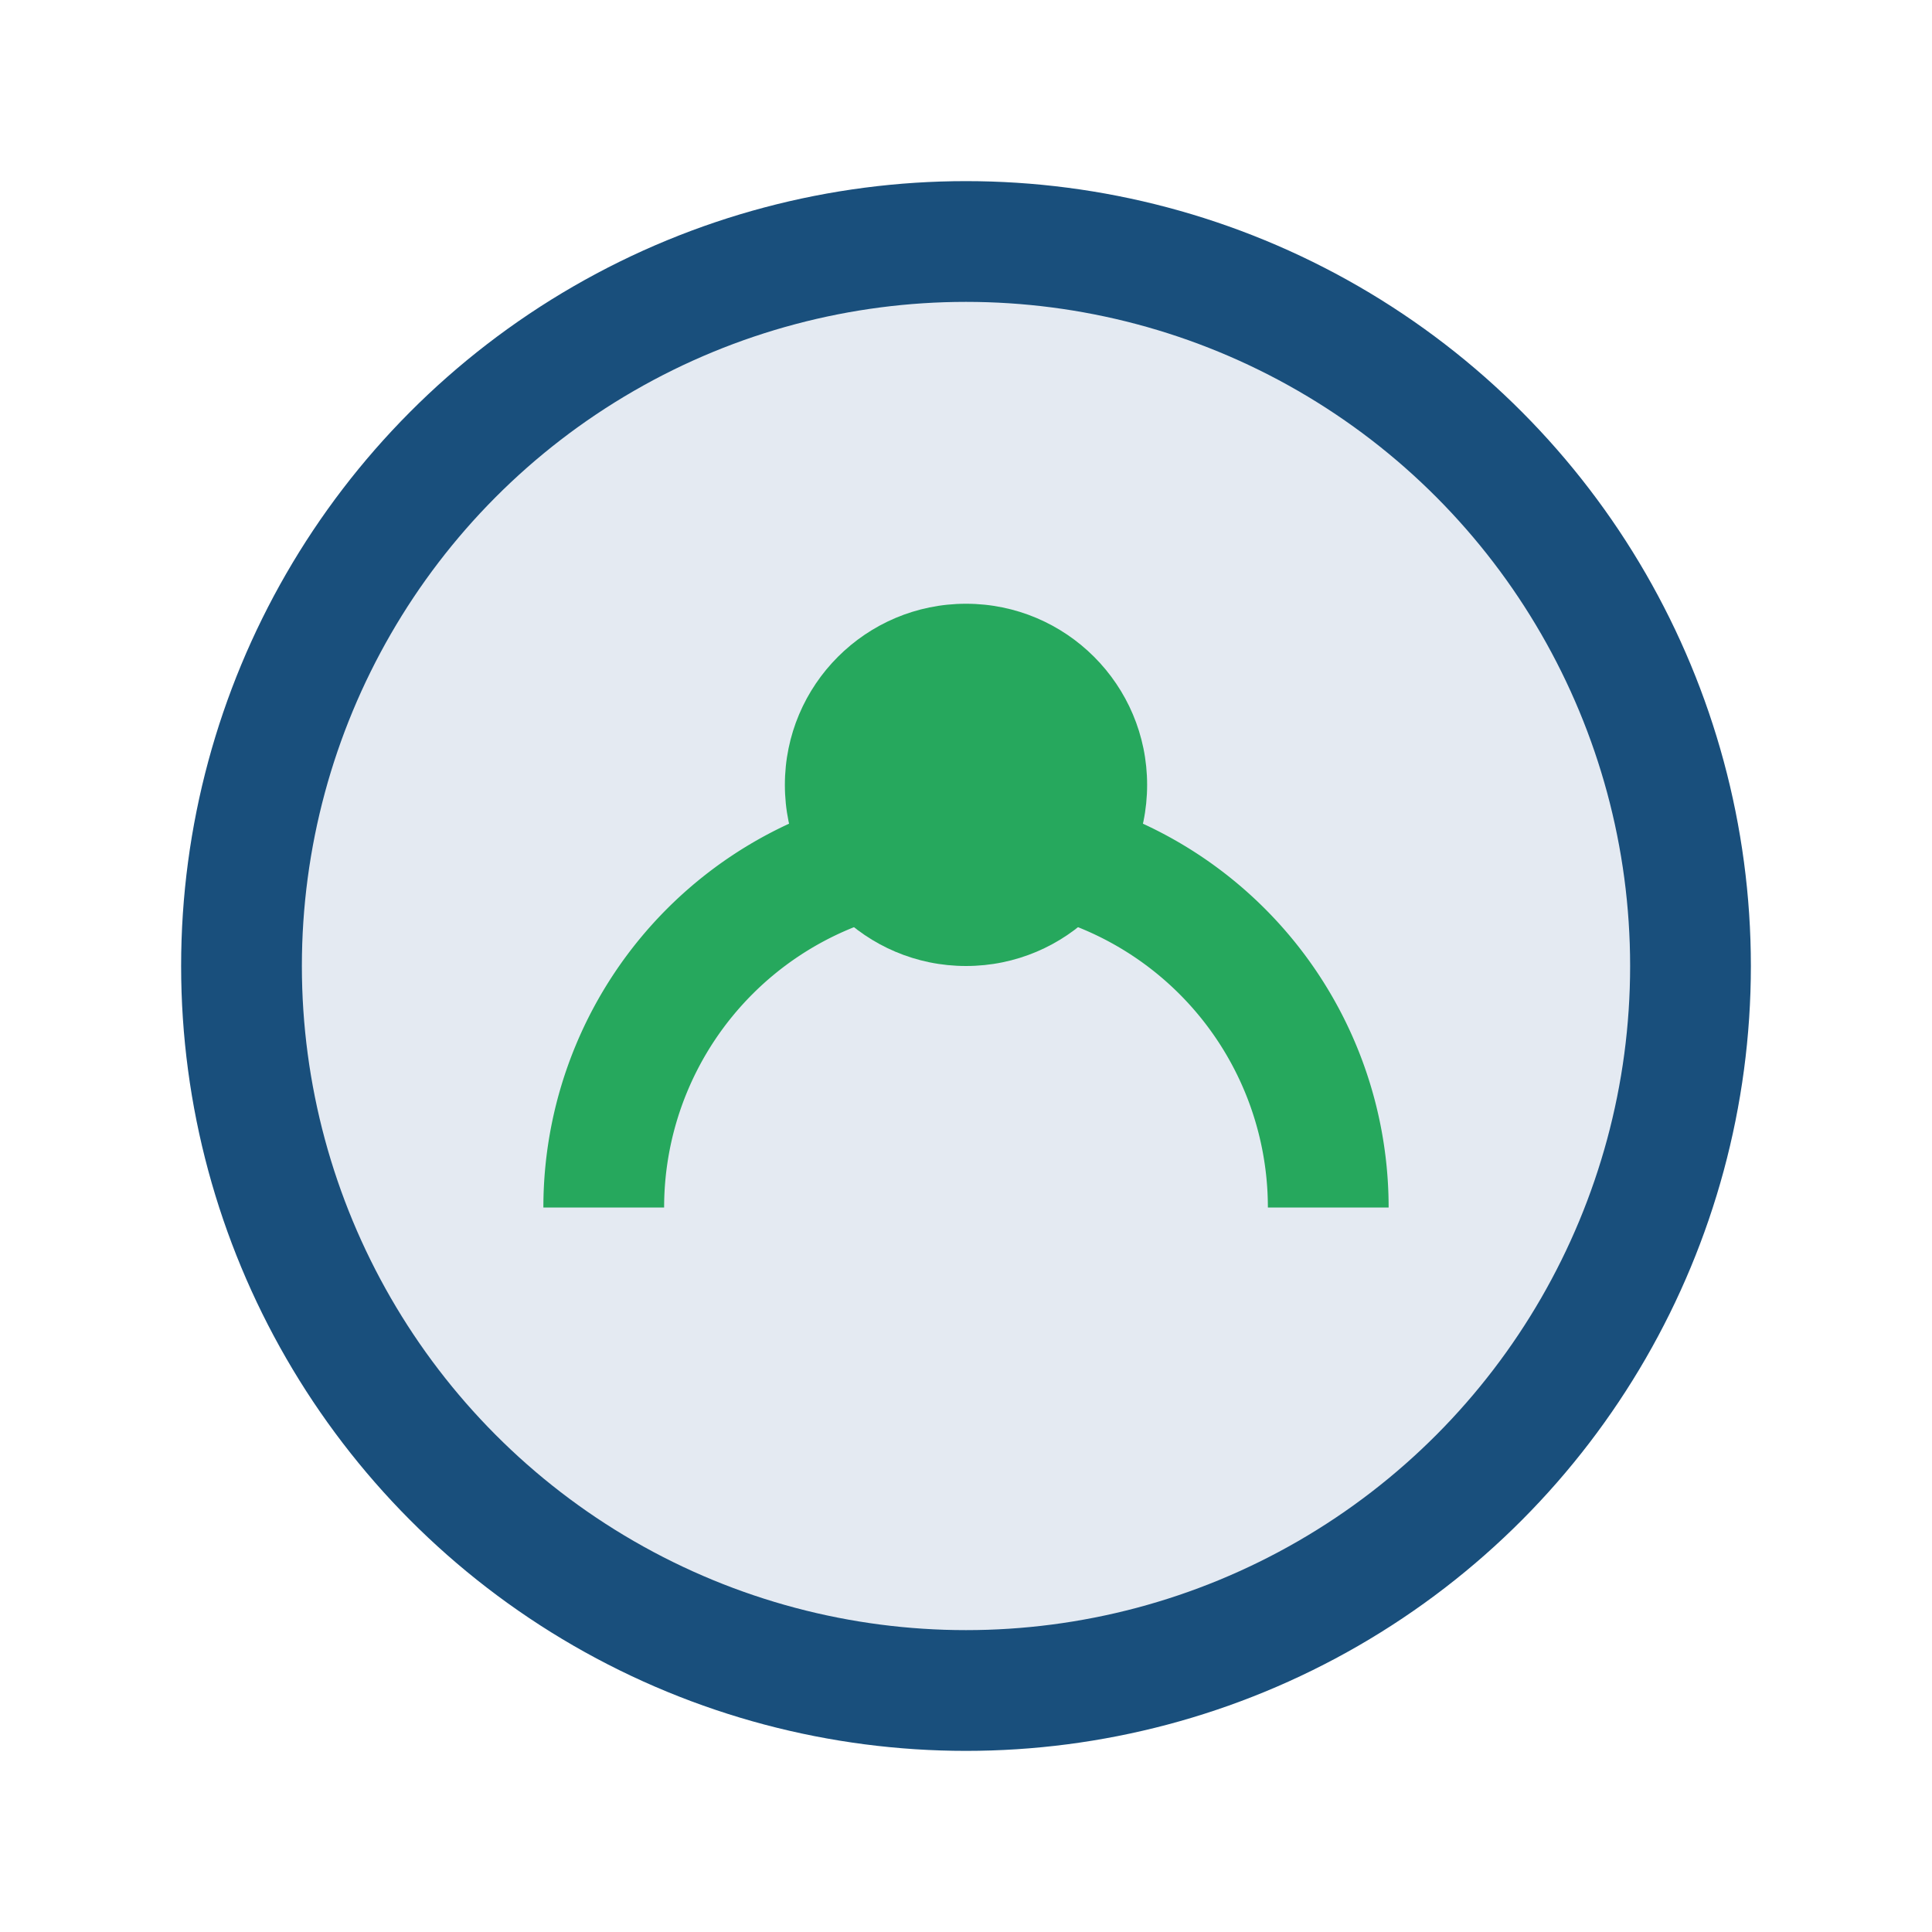
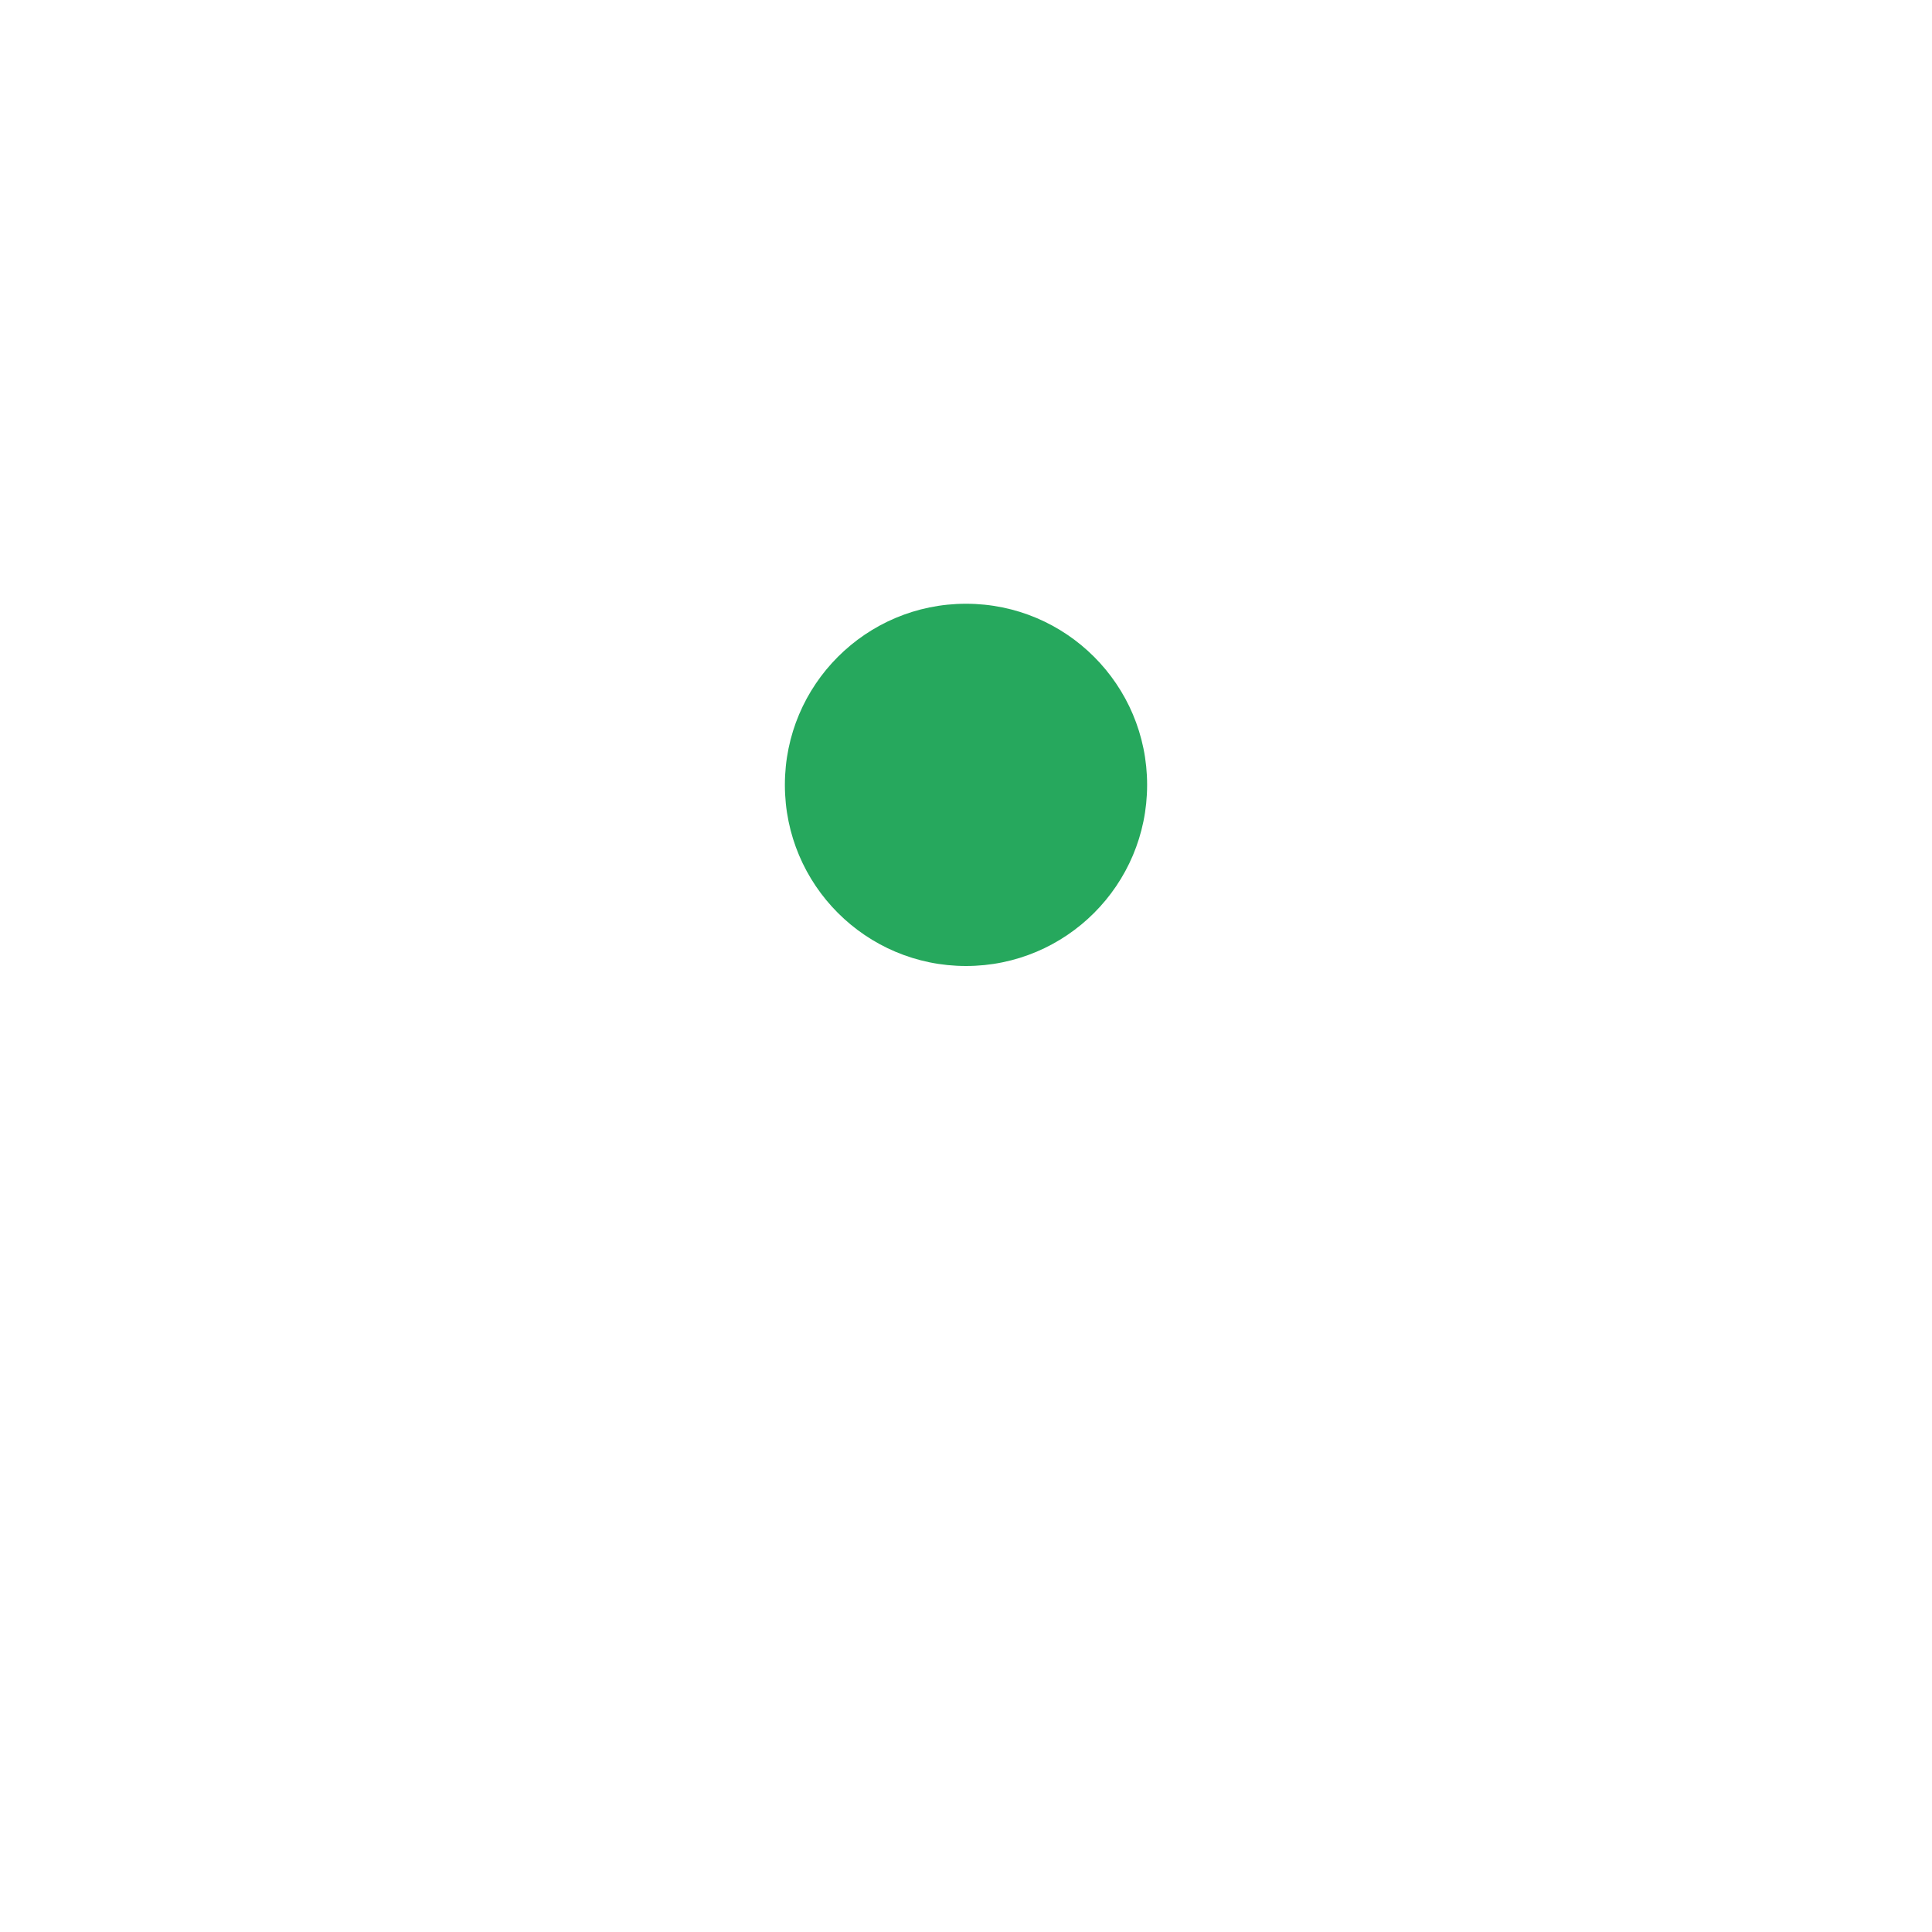
<svg xmlns="http://www.w3.org/2000/svg" width="32" height="32" viewBox="0 0 32 32">
-   <circle cx="16" cy="16" r="12" fill="#E4EAF2" stroke="#194F7C" stroke-width="2" />
-   <path d="M10 20a6 6 0 0 1 12 0" stroke="#26A85D" stroke-width="2" fill="none" />
  <circle cx="16" cy="13" r="3" fill="#26A85D" />
</svg>